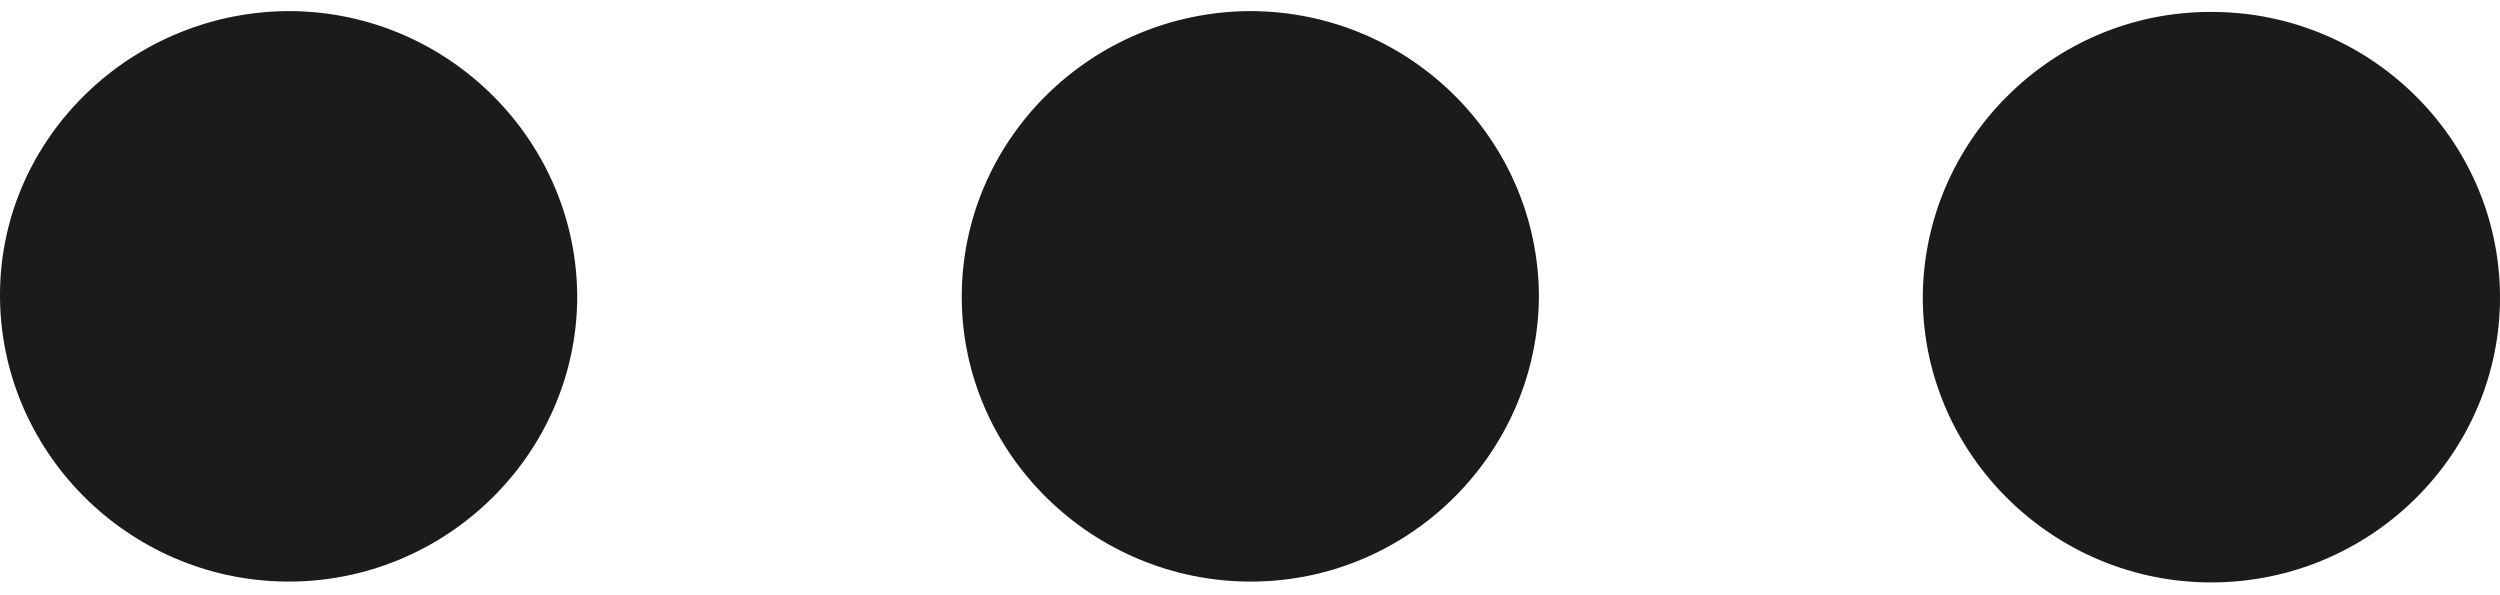
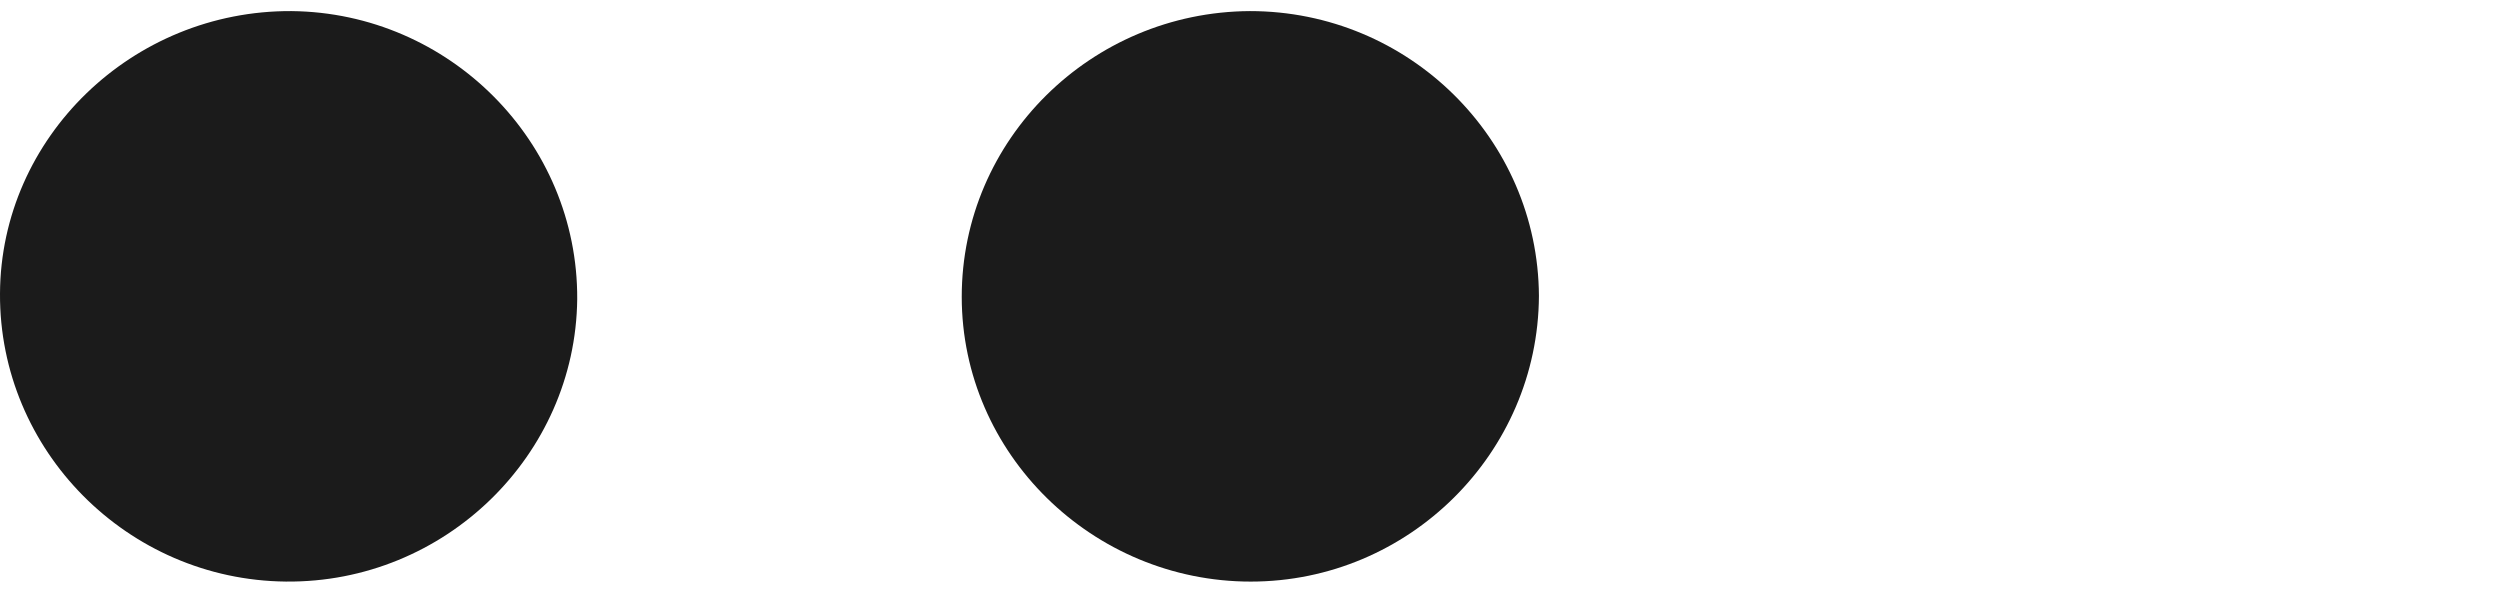
<svg xmlns="http://www.w3.org/2000/svg" width="105" height="25" viewBox="0 0 105 25" fill="none">
  <path d="M12.002 24.426C5.361 24.358 -0.036 18.929 0 12.328C0.033 5.764 5.563 0.43 12.241 0.466C18.883 0.533 24.279 5.963 24.243 12.564C24.174 19.128 18.68 24.494 12.002 24.426Z" fill="#1B1B1B" />
  <path d="M52.532 24.427C45.89 24.427 40.393 19.061 40.393 12.464C40.393 5.867 45.822 0.502 52.496 0.466C59.174 0.466 64.599 5.832 64.635 12.428C64.603 19.029 59.174 24.427 52.532 24.427Z" fill="#1B1B1B" />
-   <path d="M92.828 0.501C99.506 0.469 104.967 5.835 105 12.432C105.032 19.032 99.603 24.43 92.929 24.462C86.251 24.494 80.789 19.096 80.757 12.532C80.757 5.931 86.186 0.501 92.828 0.501Z" fill="#1B1B1B" />
</svg>